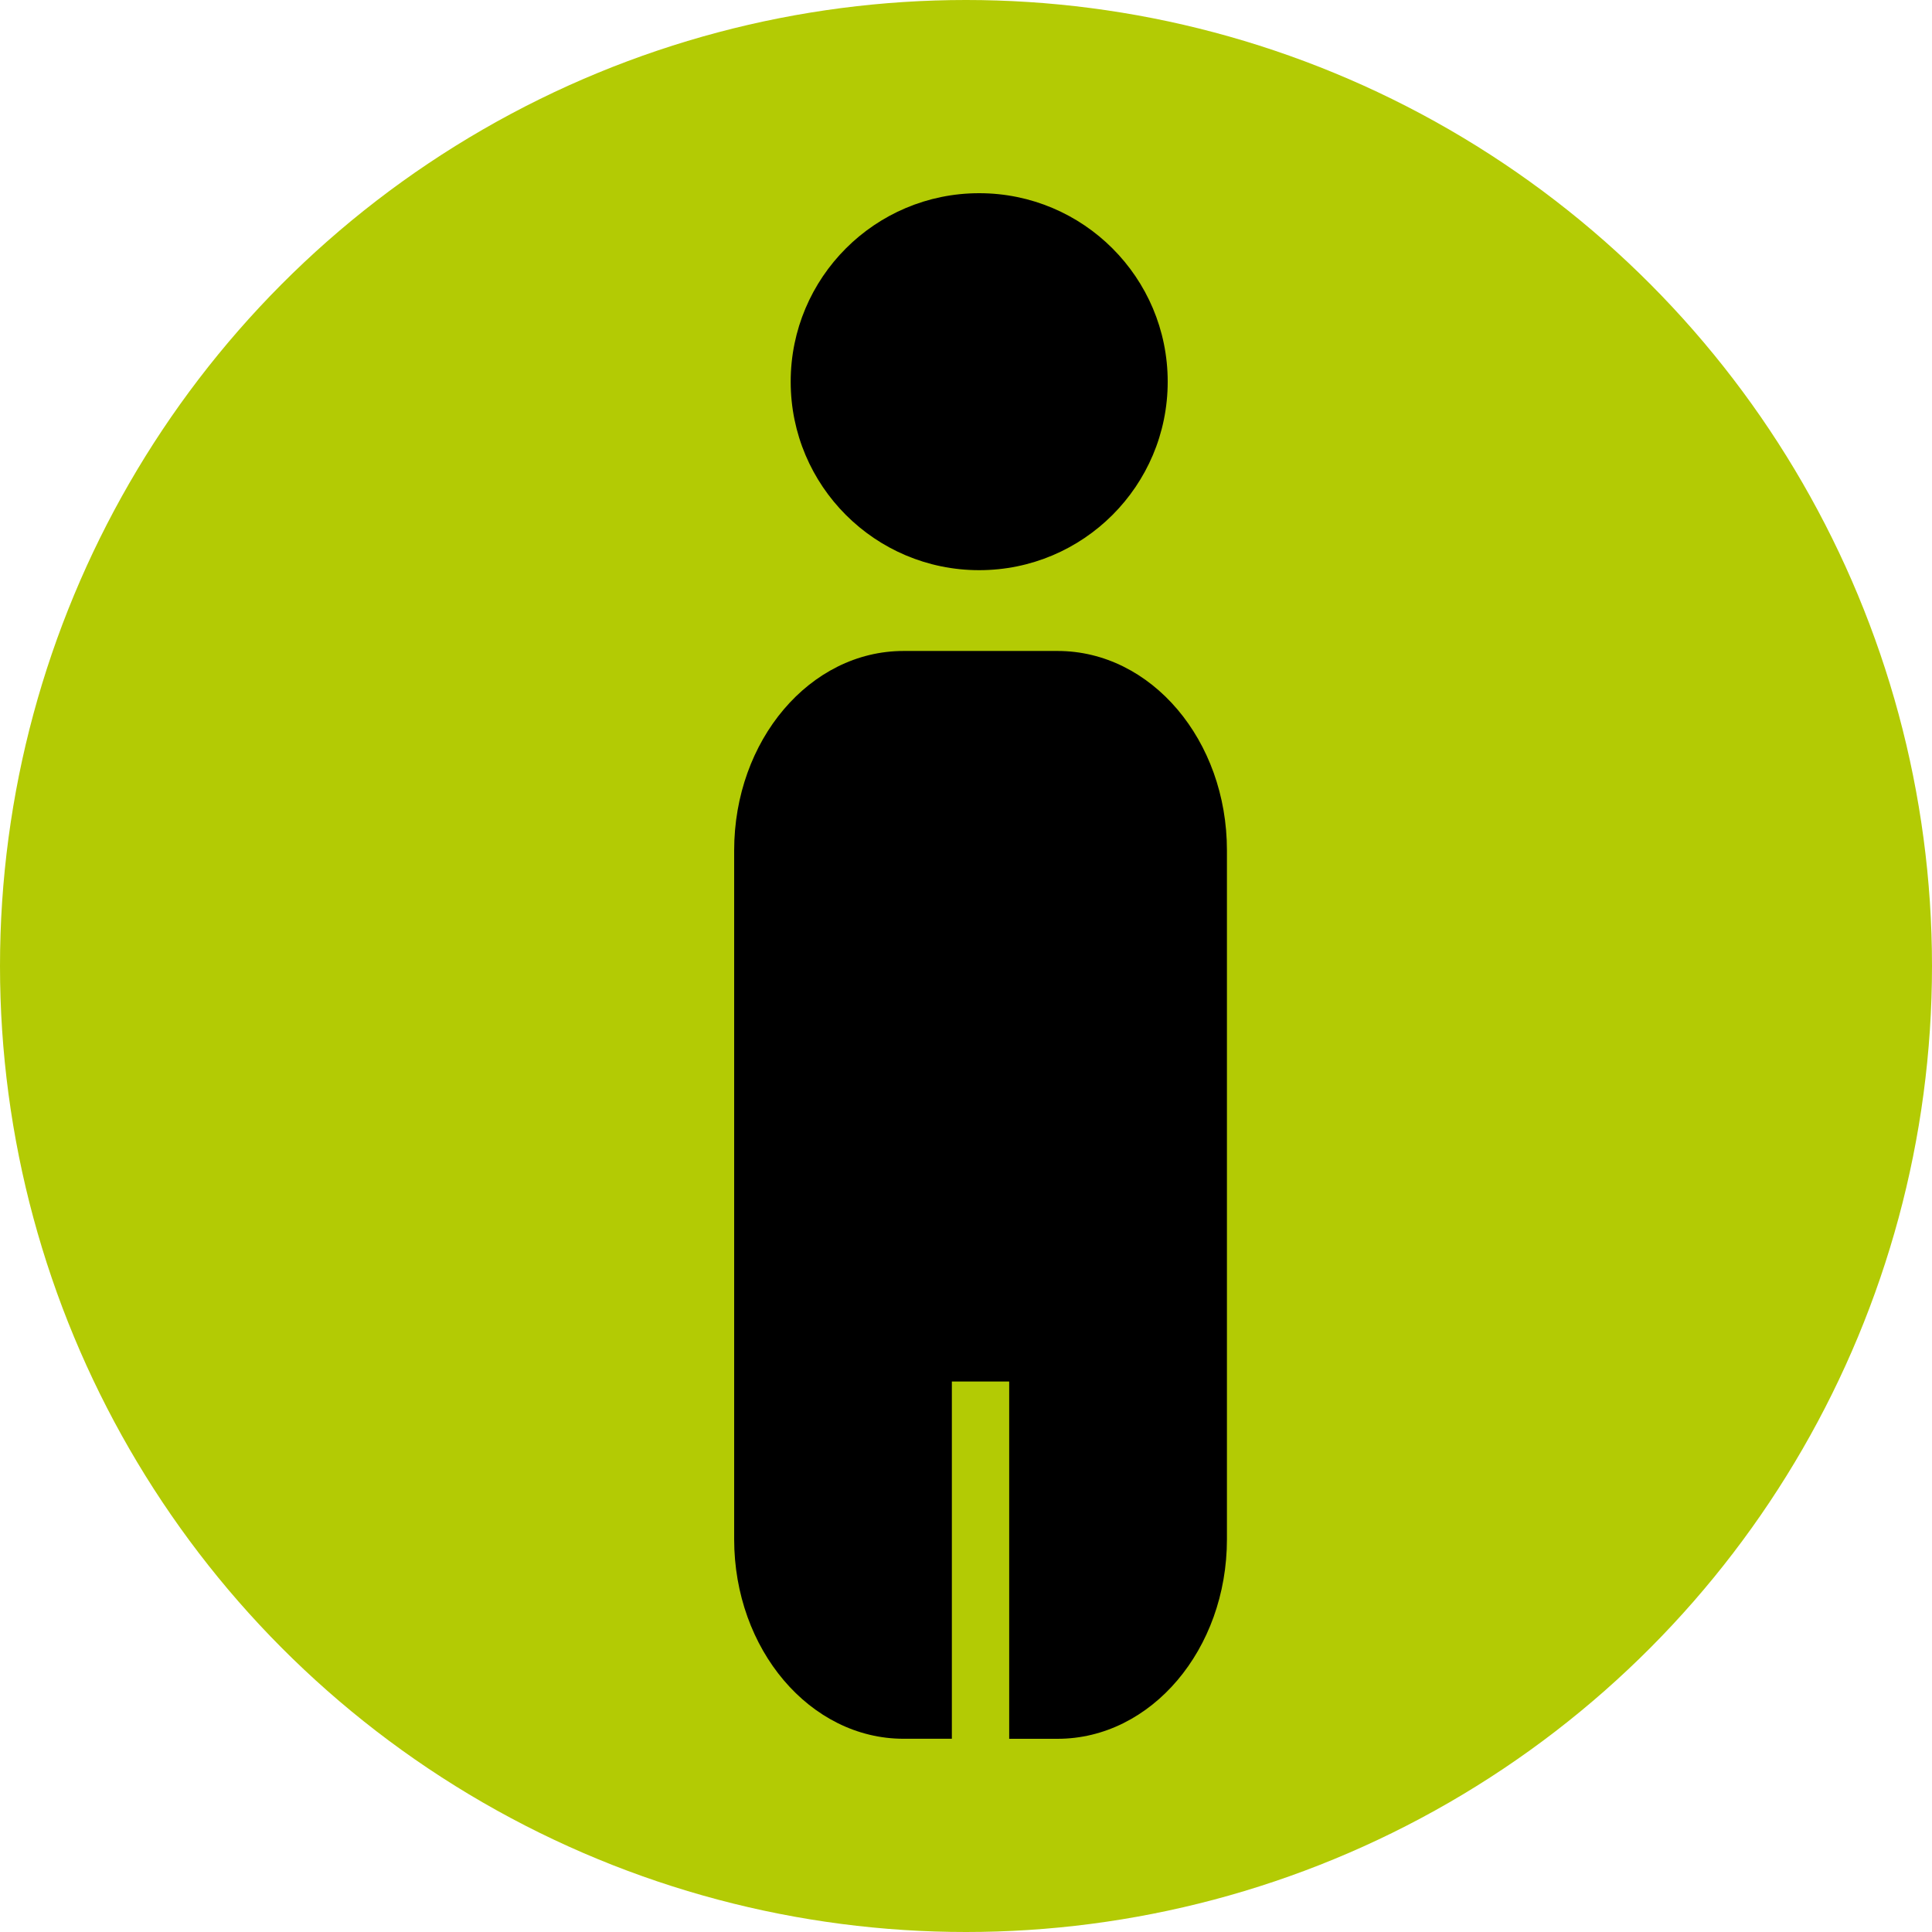
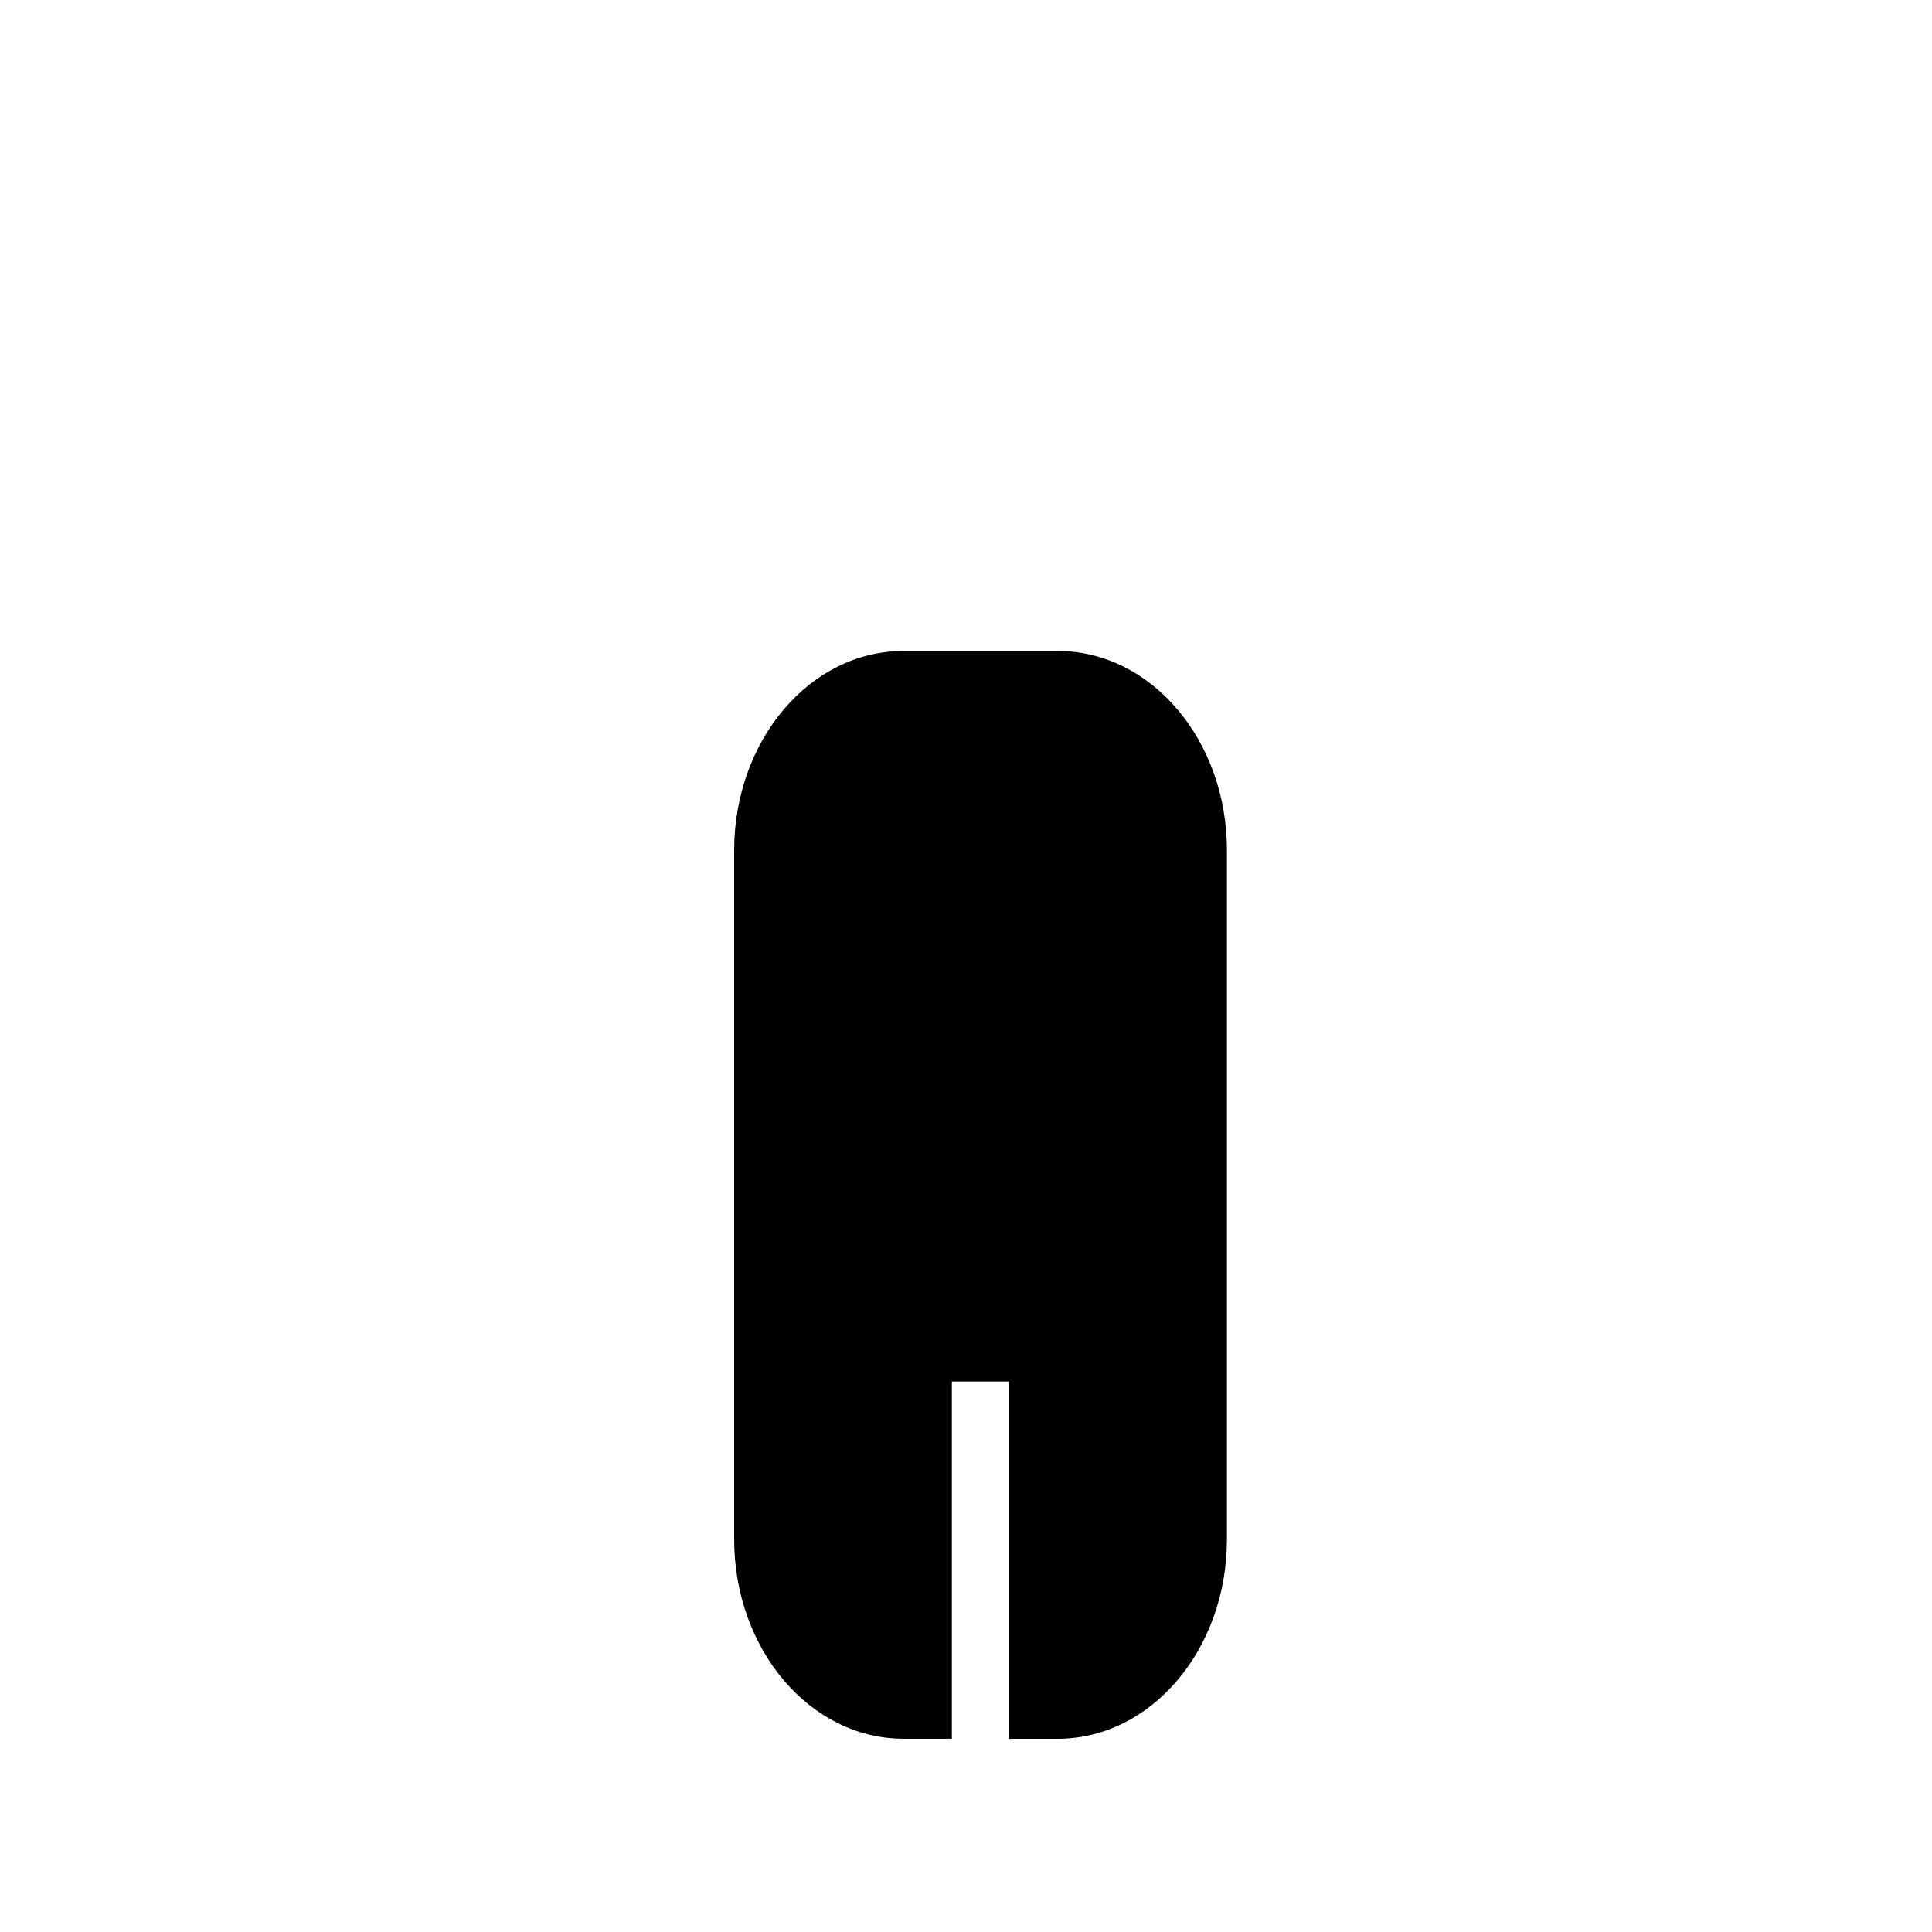
<svg xmlns="http://www.w3.org/2000/svg" width="50" height="50" viewBox="0 0 50 50" fill="none">
-   <circle cx="25" cy="25" r="25" fill="#B3CB04" />
-   <path d="M30.22 9.878C30.22 12.572 28.035 14.756 25.341 14.756C22.647 14.756 20.463 12.572 20.463 9.878C20.463 7.184 22.647 5 25.341 5C28.035 5 30.22 7.184 30.22 9.878Z" fill="black" />
  <path d="M27.371 16.847H23.384C20.961 16.847 19 19.159 19 22.012V39.834C19 42.687 20.964 44.999 23.384 44.999H24.634V35.753H26.118V45H27.369C29.791 45 31.753 42.688 31.753 39.835V22.012C31.756 19.158 29.793 16.847 27.371 16.847L27.371 16.847Z" fill="black" />
</svg>